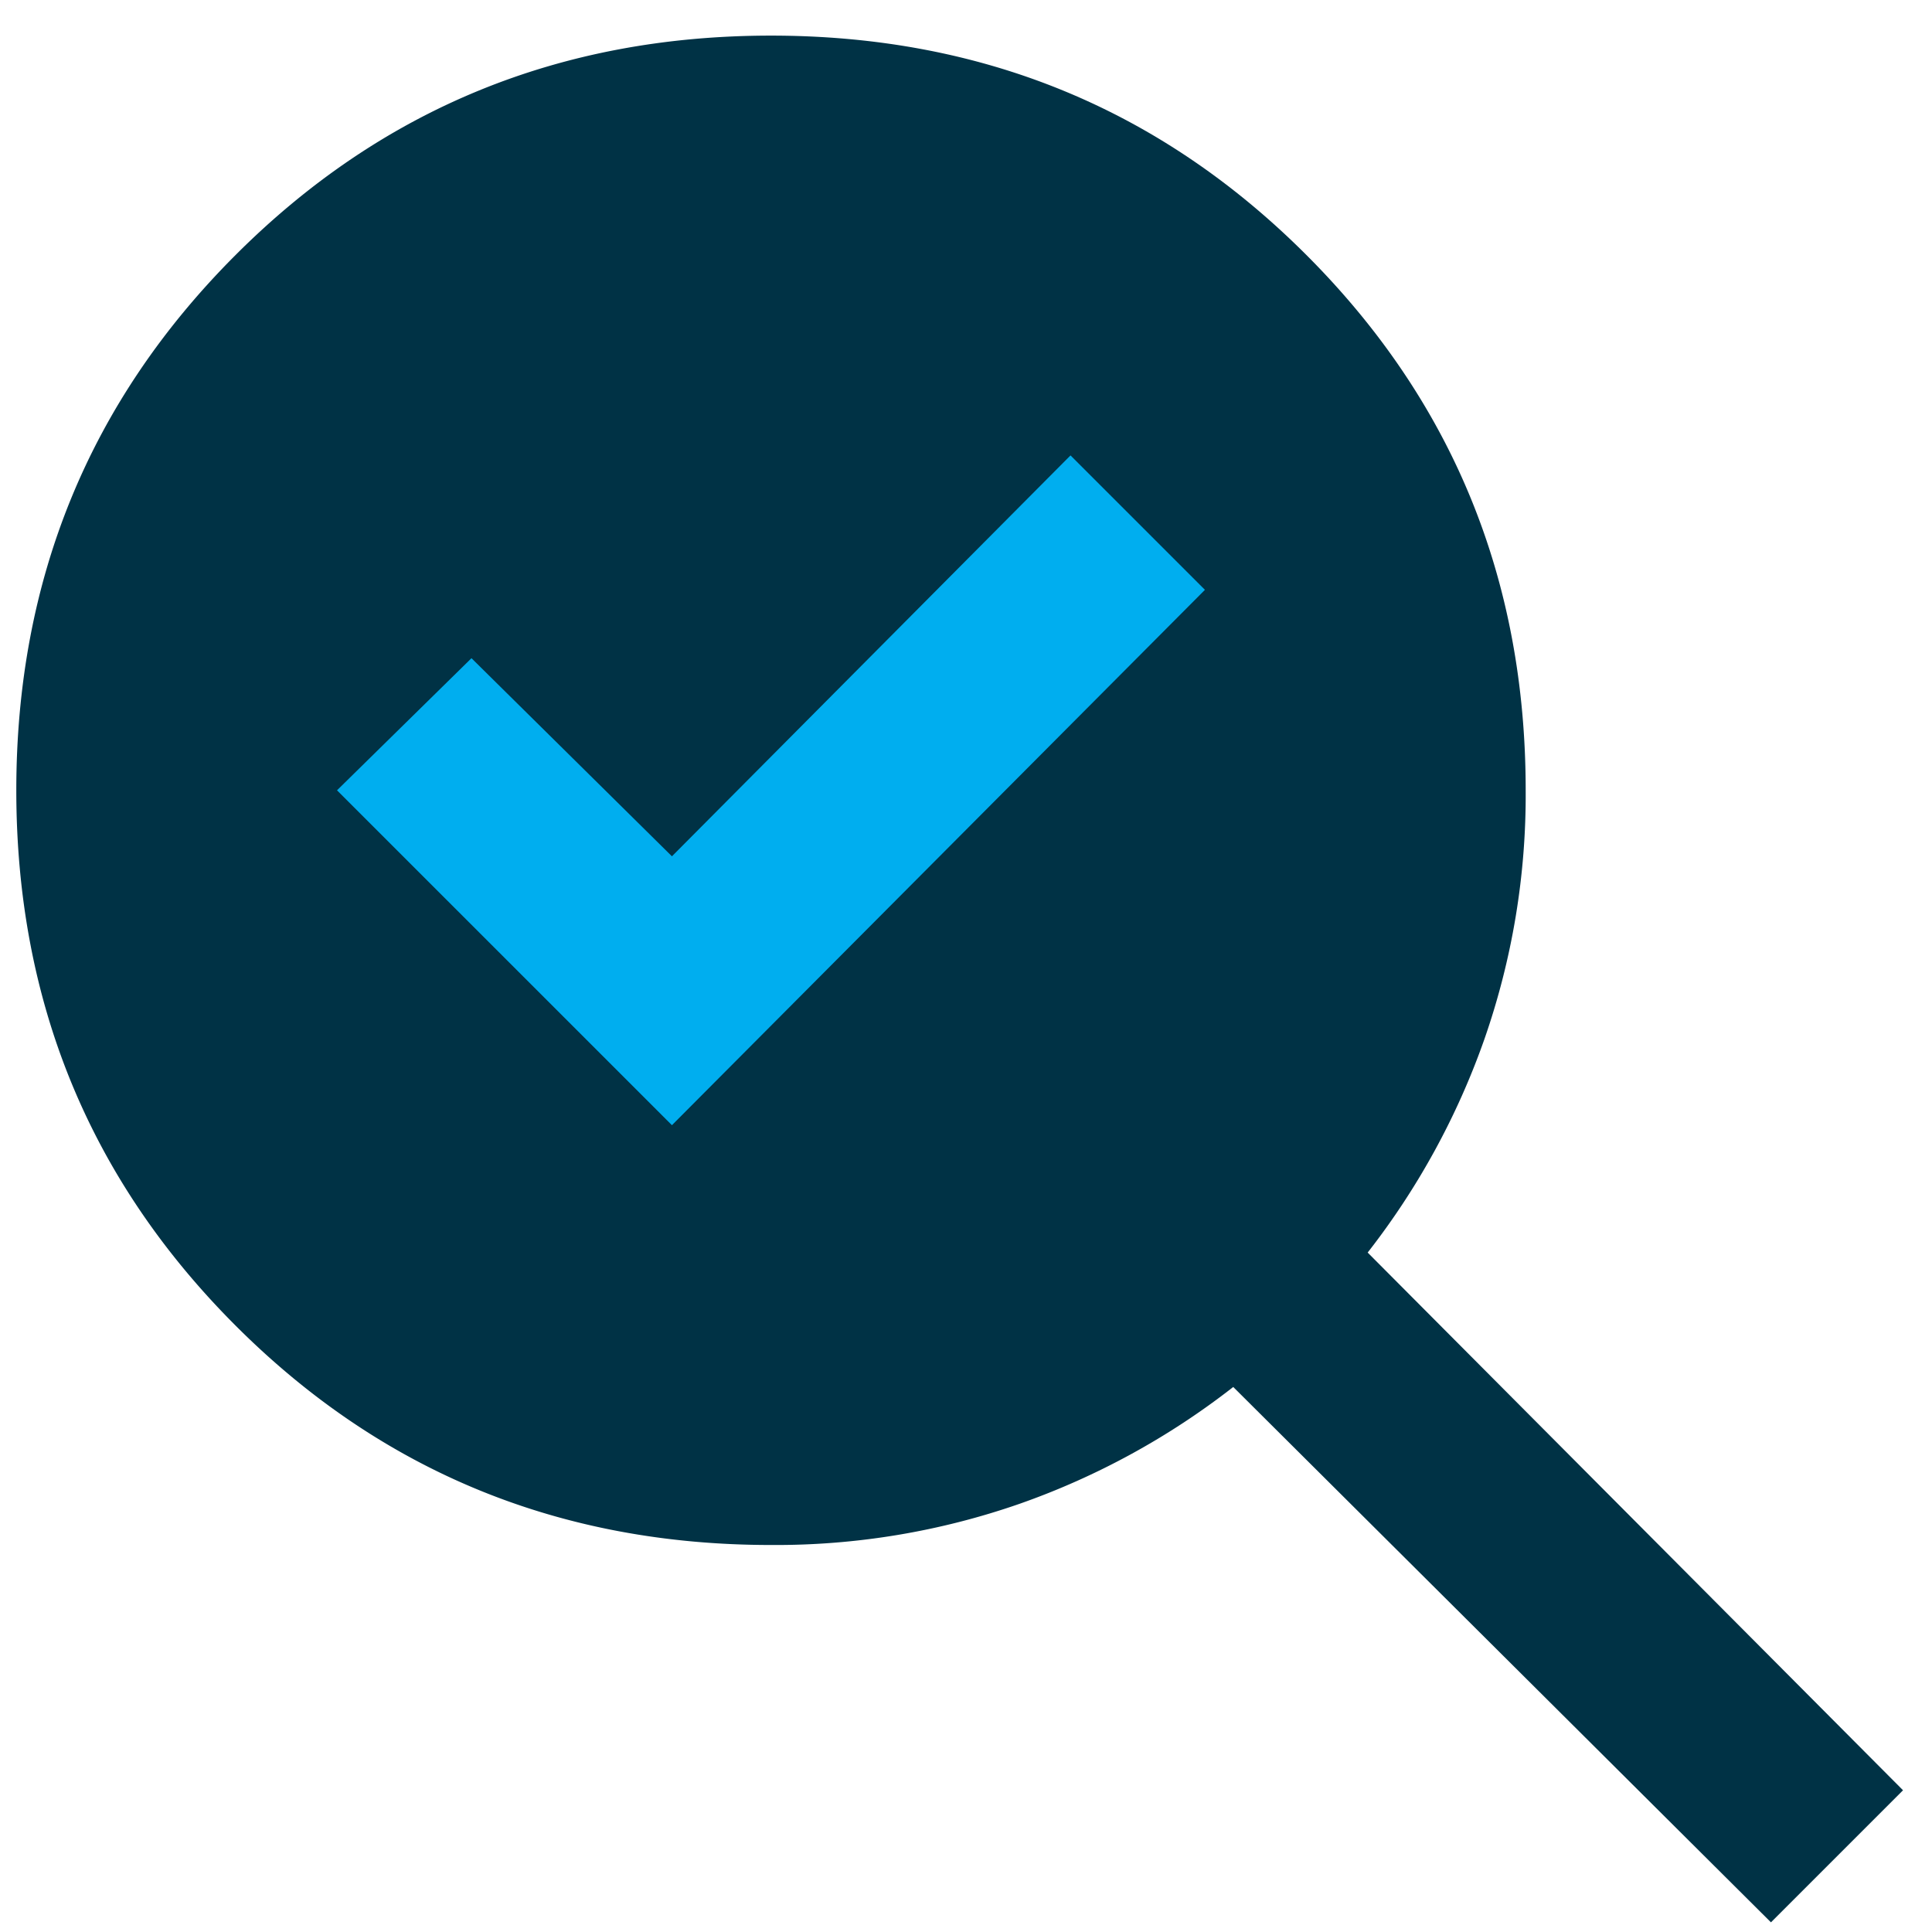
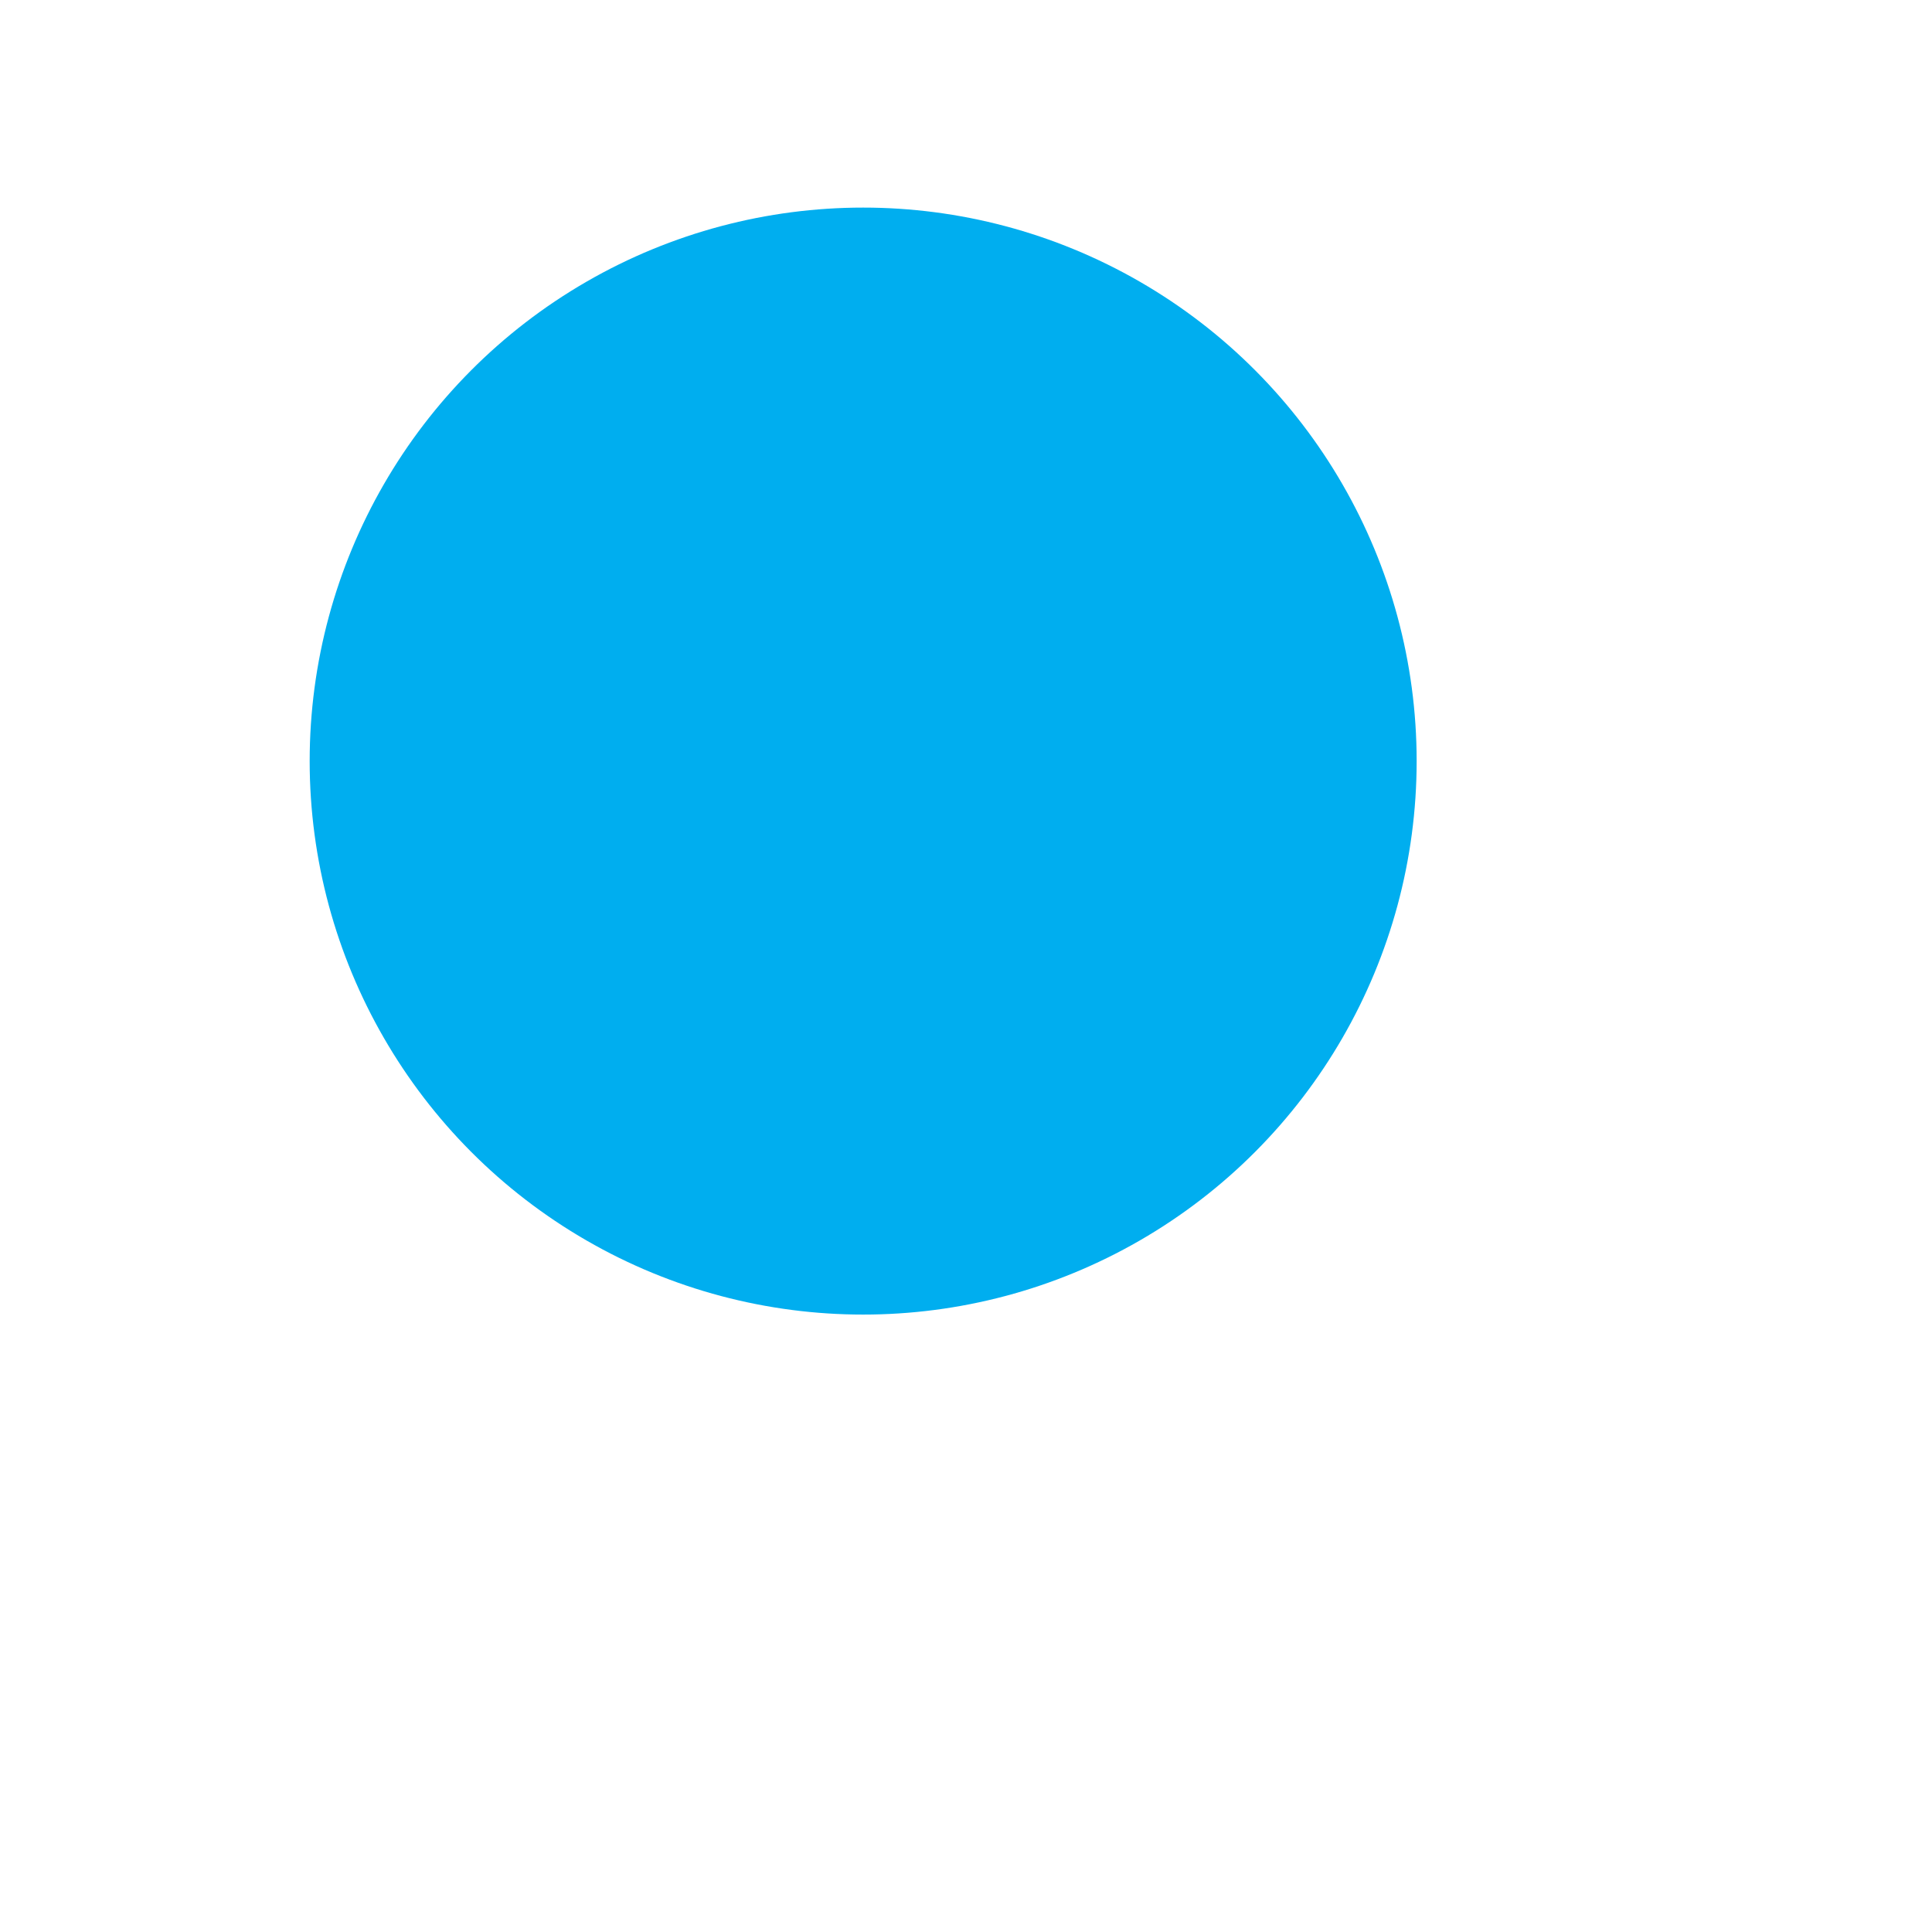
<svg xmlns="http://www.w3.org/2000/svg" width="200" height="200" viewBox="0 0 200 200">
  <g id="icon-choose-energy" transform="translate(3344 -1873)">
    <rect id="Rectangle_1406" data-name="Rectangle 1406" width="200" height="200" transform="translate(-3344 1873)" fill="none" />
    <g id="Group_2028" data-name="Group 2028" transform="translate(-980.376 262.96)">
      <circle id="Ellipse_5" data-name="Ellipse 5" cx="57.297" cy="57.297" r="57.297" transform="translate(-2331.567 1631.53)" fill="#00aeef" />
-       <path id="search_check_2_24dp_1F1F1F_FILL1_wght400_GRAD0_opsz24" d="M147.871-767.207l55.176-55.42-13.916-13.916-41.26,41.5-20.752-20.508L113.2-801.875Zm10.254,43.457q-32.715,0-55.42-22.705T80-801.875q0-32.715,22.705-55.42T158.125-880q32.715,0,55.42,22.705t22.705,55.42a76.711,76.711,0,0,1-4.272,25.757,77.825,77.825,0,0,1-12.085,22.095l55.42,55.664-13.672,13.672-55.664-55.42a77.827,77.827,0,0,1-22.095,12.085A76.715,76.715,0,0,1,158.125-723.75Z" transform="translate(-2441.936 2493.727)" fill="#003245" />
    </g>
  </g>
</svg>